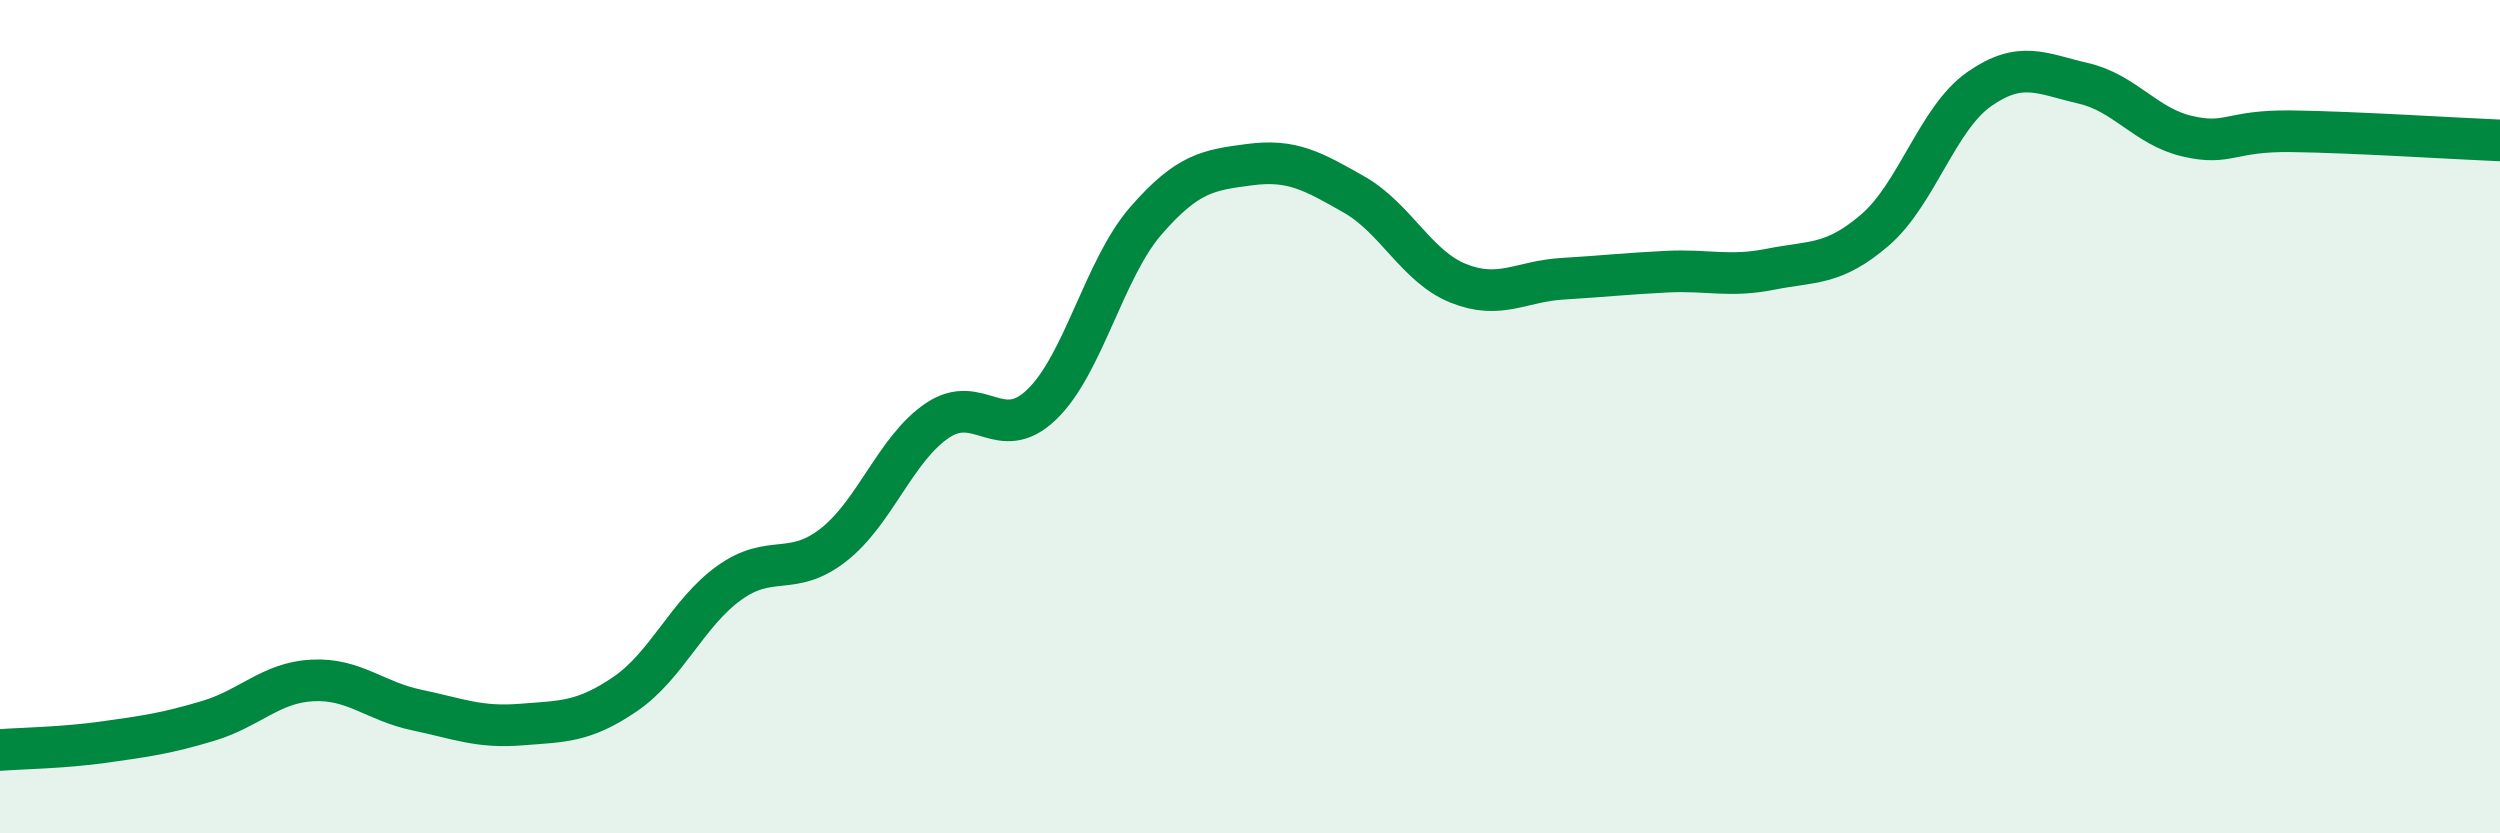
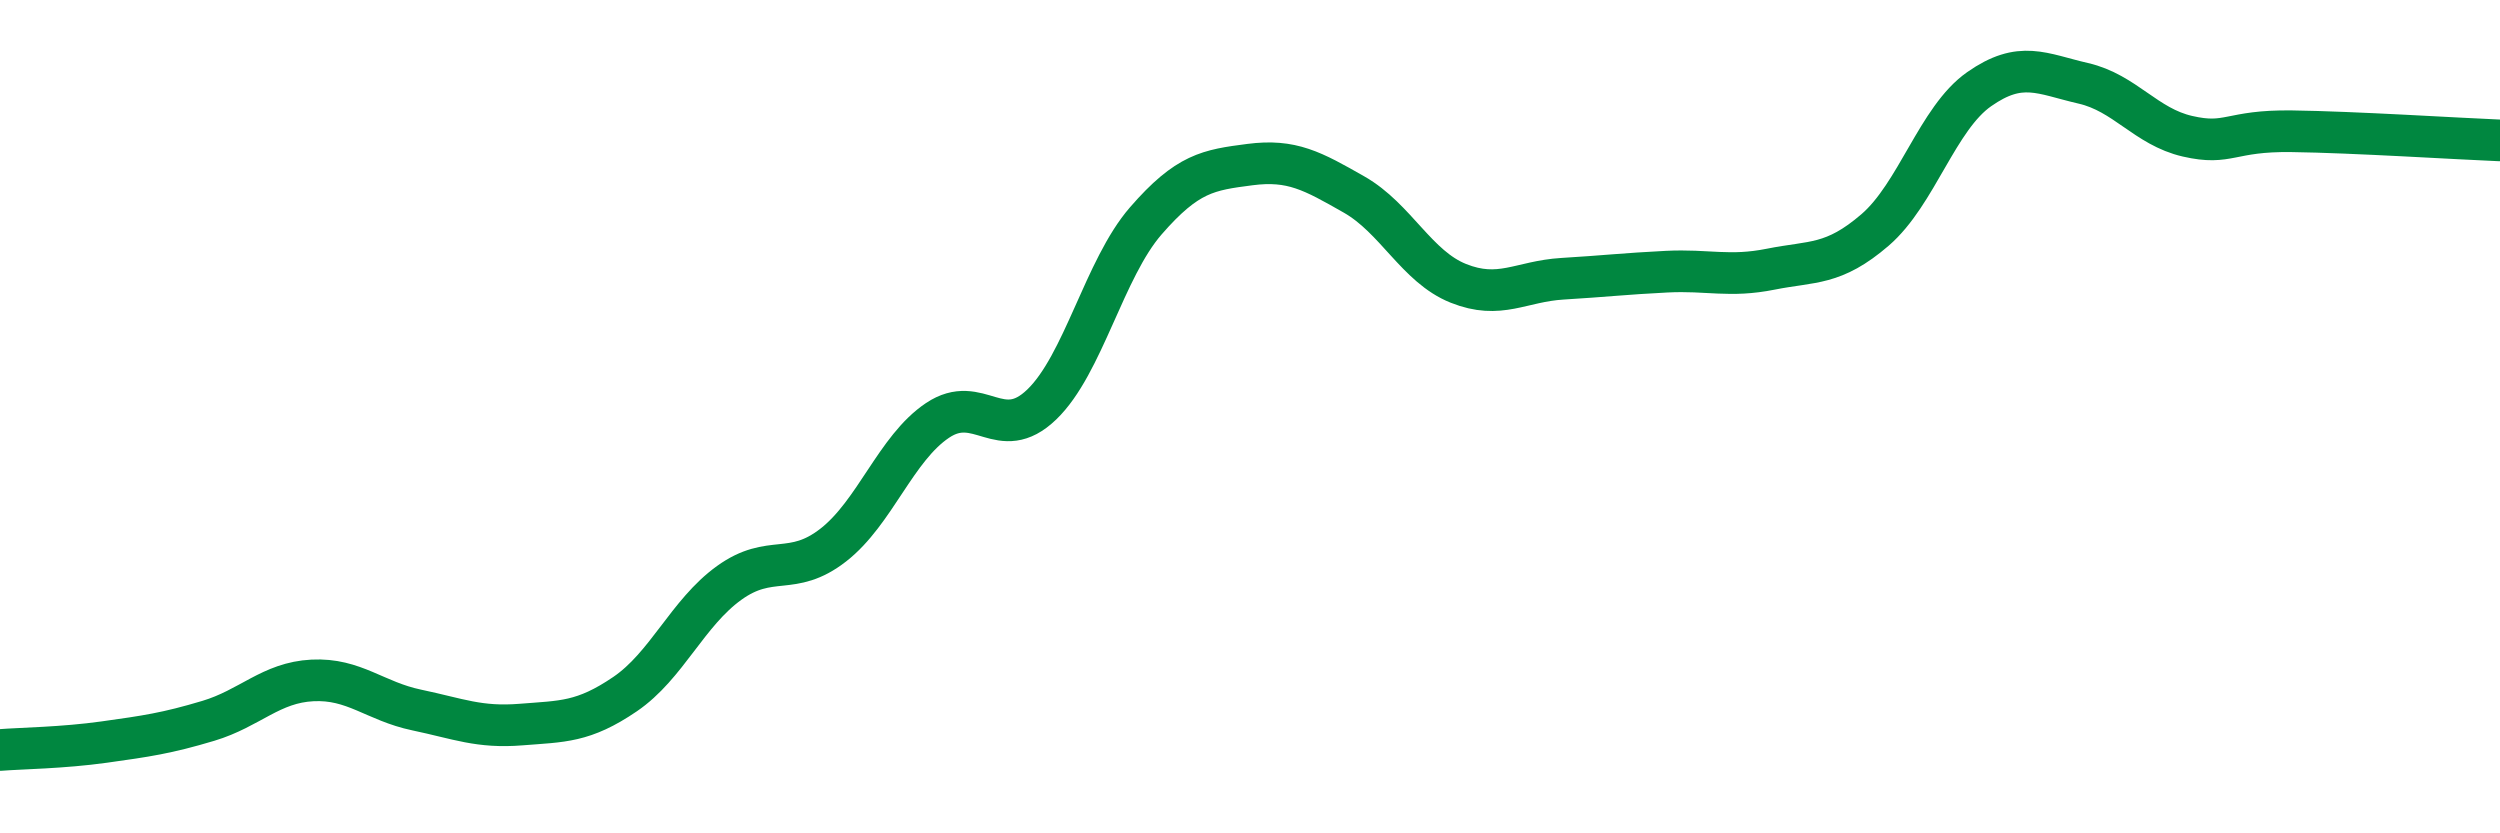
<svg xmlns="http://www.w3.org/2000/svg" width="60" height="20" viewBox="0 0 60 20">
-   <path d="M 0,18 C 0.5,17.96 1.5,17.95 2.5,17.81 C 3.5,17.67 4,17.6 5,17.3 C 6,17 6.5,16.38 7.5,16.33 C 8.5,16.28 9,16.83 10,17.04 C 11,17.25 11.5,17.47 12.5,17.39 C 13.5,17.31 14,17.34 15,16.66 C 16,15.98 16.5,14.71 17.5,13.99 C 18.5,13.27 19,13.86 20,13.08 C 21,12.3 21.5,10.76 22.5,10.09 C 23.5,9.42 24,10.67 25,9.71 C 26,8.75 26.5,6.45 27.5,5.3 C 28.5,4.15 29,4.08 30,3.95 C 31,3.82 31.5,4.1 32.5,4.67 C 33.5,5.24 34,6.4 35,6.8 C 36,7.2 36.5,6.75 37.5,6.69 C 38.5,6.63 39,6.57 40,6.52 C 41,6.47 41.5,6.66 42.5,6.46 C 43.5,6.26 44,6.38 45,5.52 C 46,4.66 46.5,2.84 47.5,2.14 C 48.5,1.44 49,1.77 50,2 C 51,2.23 51.5,3.04 52.5,3.27 C 53.5,3.5 53.5,3.13 55,3.15 C 56.5,3.17 59,3.33 60,3.37L60 20L0 20Z" fill="#008740" opacity="0.1" stroke-linecap="round" stroke-linejoin="round" />
  <path d="M 0,18 C 0.5,17.96 1.5,17.95 2.5,17.81 C 3.5,17.67 4,17.6 5,17.3 C 6,17 6.5,16.38 7.5,16.33 C 8.5,16.28 9,16.83 10,17.04 C 11,17.25 11.5,17.47 12.5,17.39 C 13.5,17.31 14,17.34 15,16.66 C 16,15.98 16.5,14.71 17.5,13.99 C 18.5,13.27 19,13.86 20,13.08 C 21,12.3 21.5,10.76 22.5,10.09 C 23.5,9.42 24,10.67 25,9.71 C 26,8.75 26.5,6.45 27.5,5.3 C 28.5,4.15 29,4.08 30,3.95 C 31,3.82 31.5,4.1 32.5,4.67 C 33.5,5.24 34,6.4 35,6.8 C 36,7.2 36.5,6.75 37.5,6.69 C 38.5,6.63 39,6.57 40,6.52 C 41,6.47 41.5,6.66 42.5,6.46 C 43.5,6.26 44,6.38 45,5.52 C 46,4.66 46.5,2.84 47.5,2.14 C 48.5,1.44 49,1.77 50,2 C 51,2.23 51.5,3.04 52.5,3.27 C 53.5,3.5 53.5,3.13 55,3.15 C 56.5,3.17 59,3.33 60,3.37" stroke="#008740" stroke-width="1" fill="none" stroke-linecap="round" stroke-linejoin="round" />
</svg>